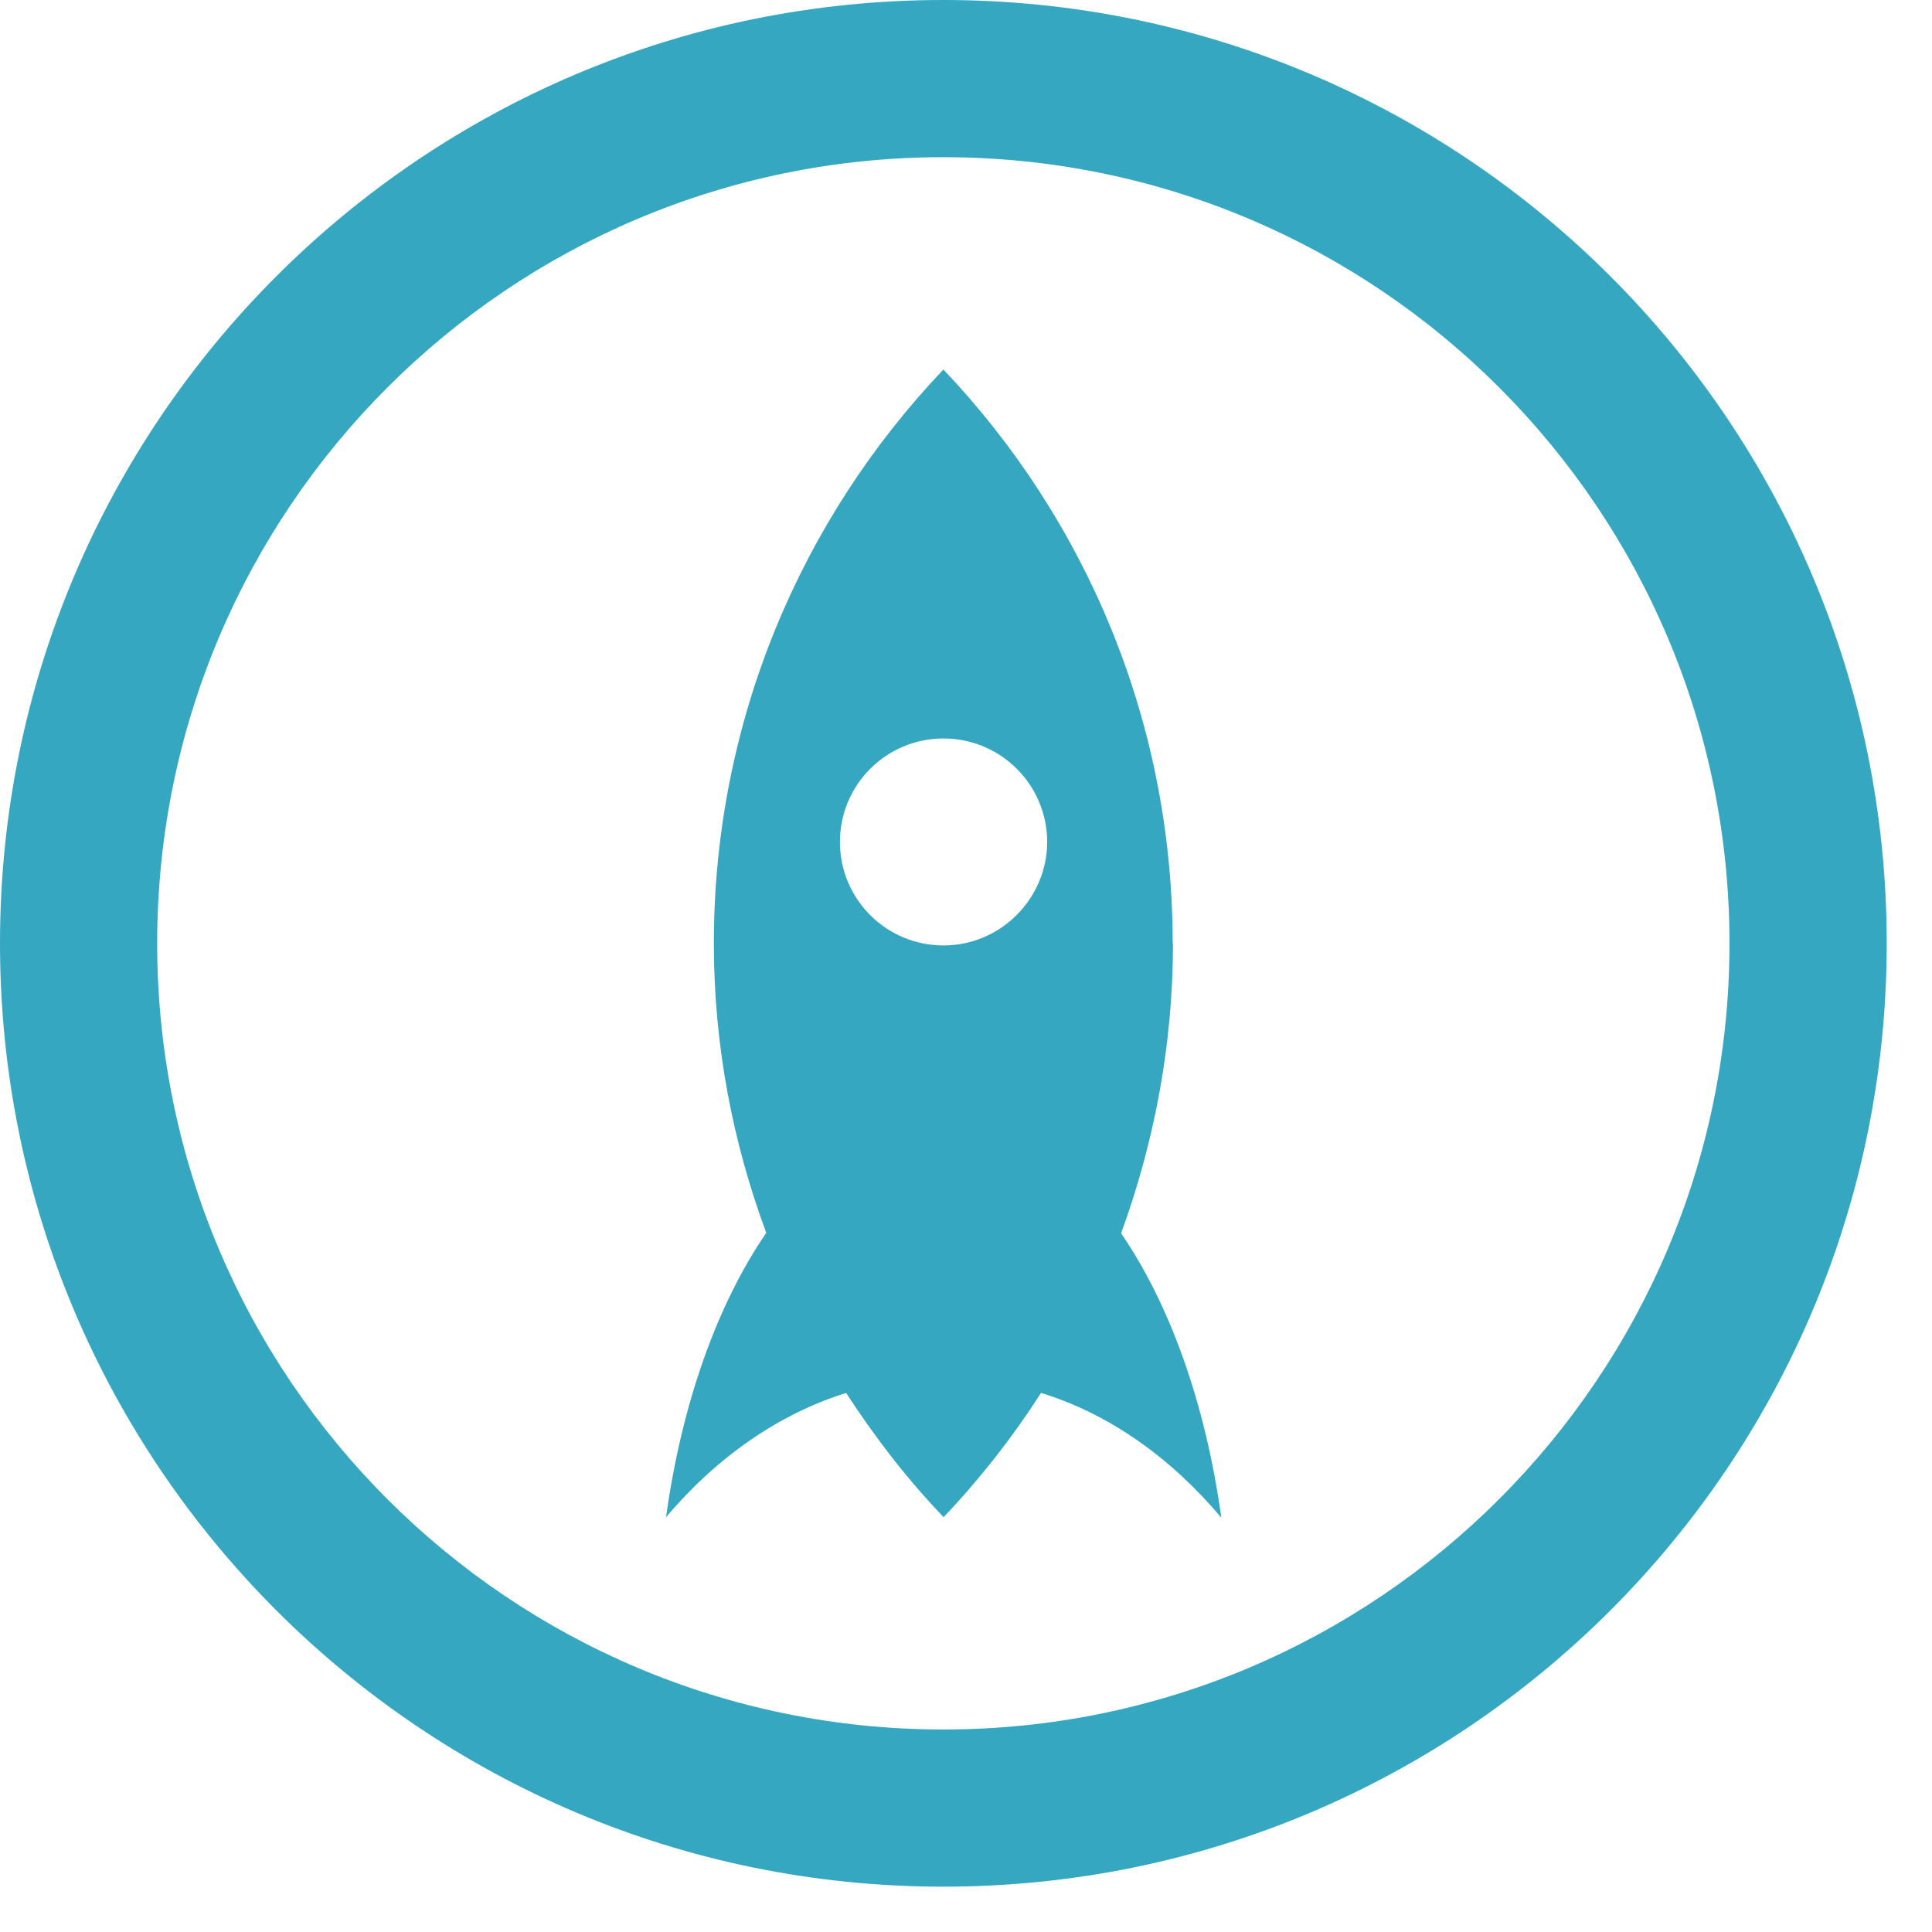
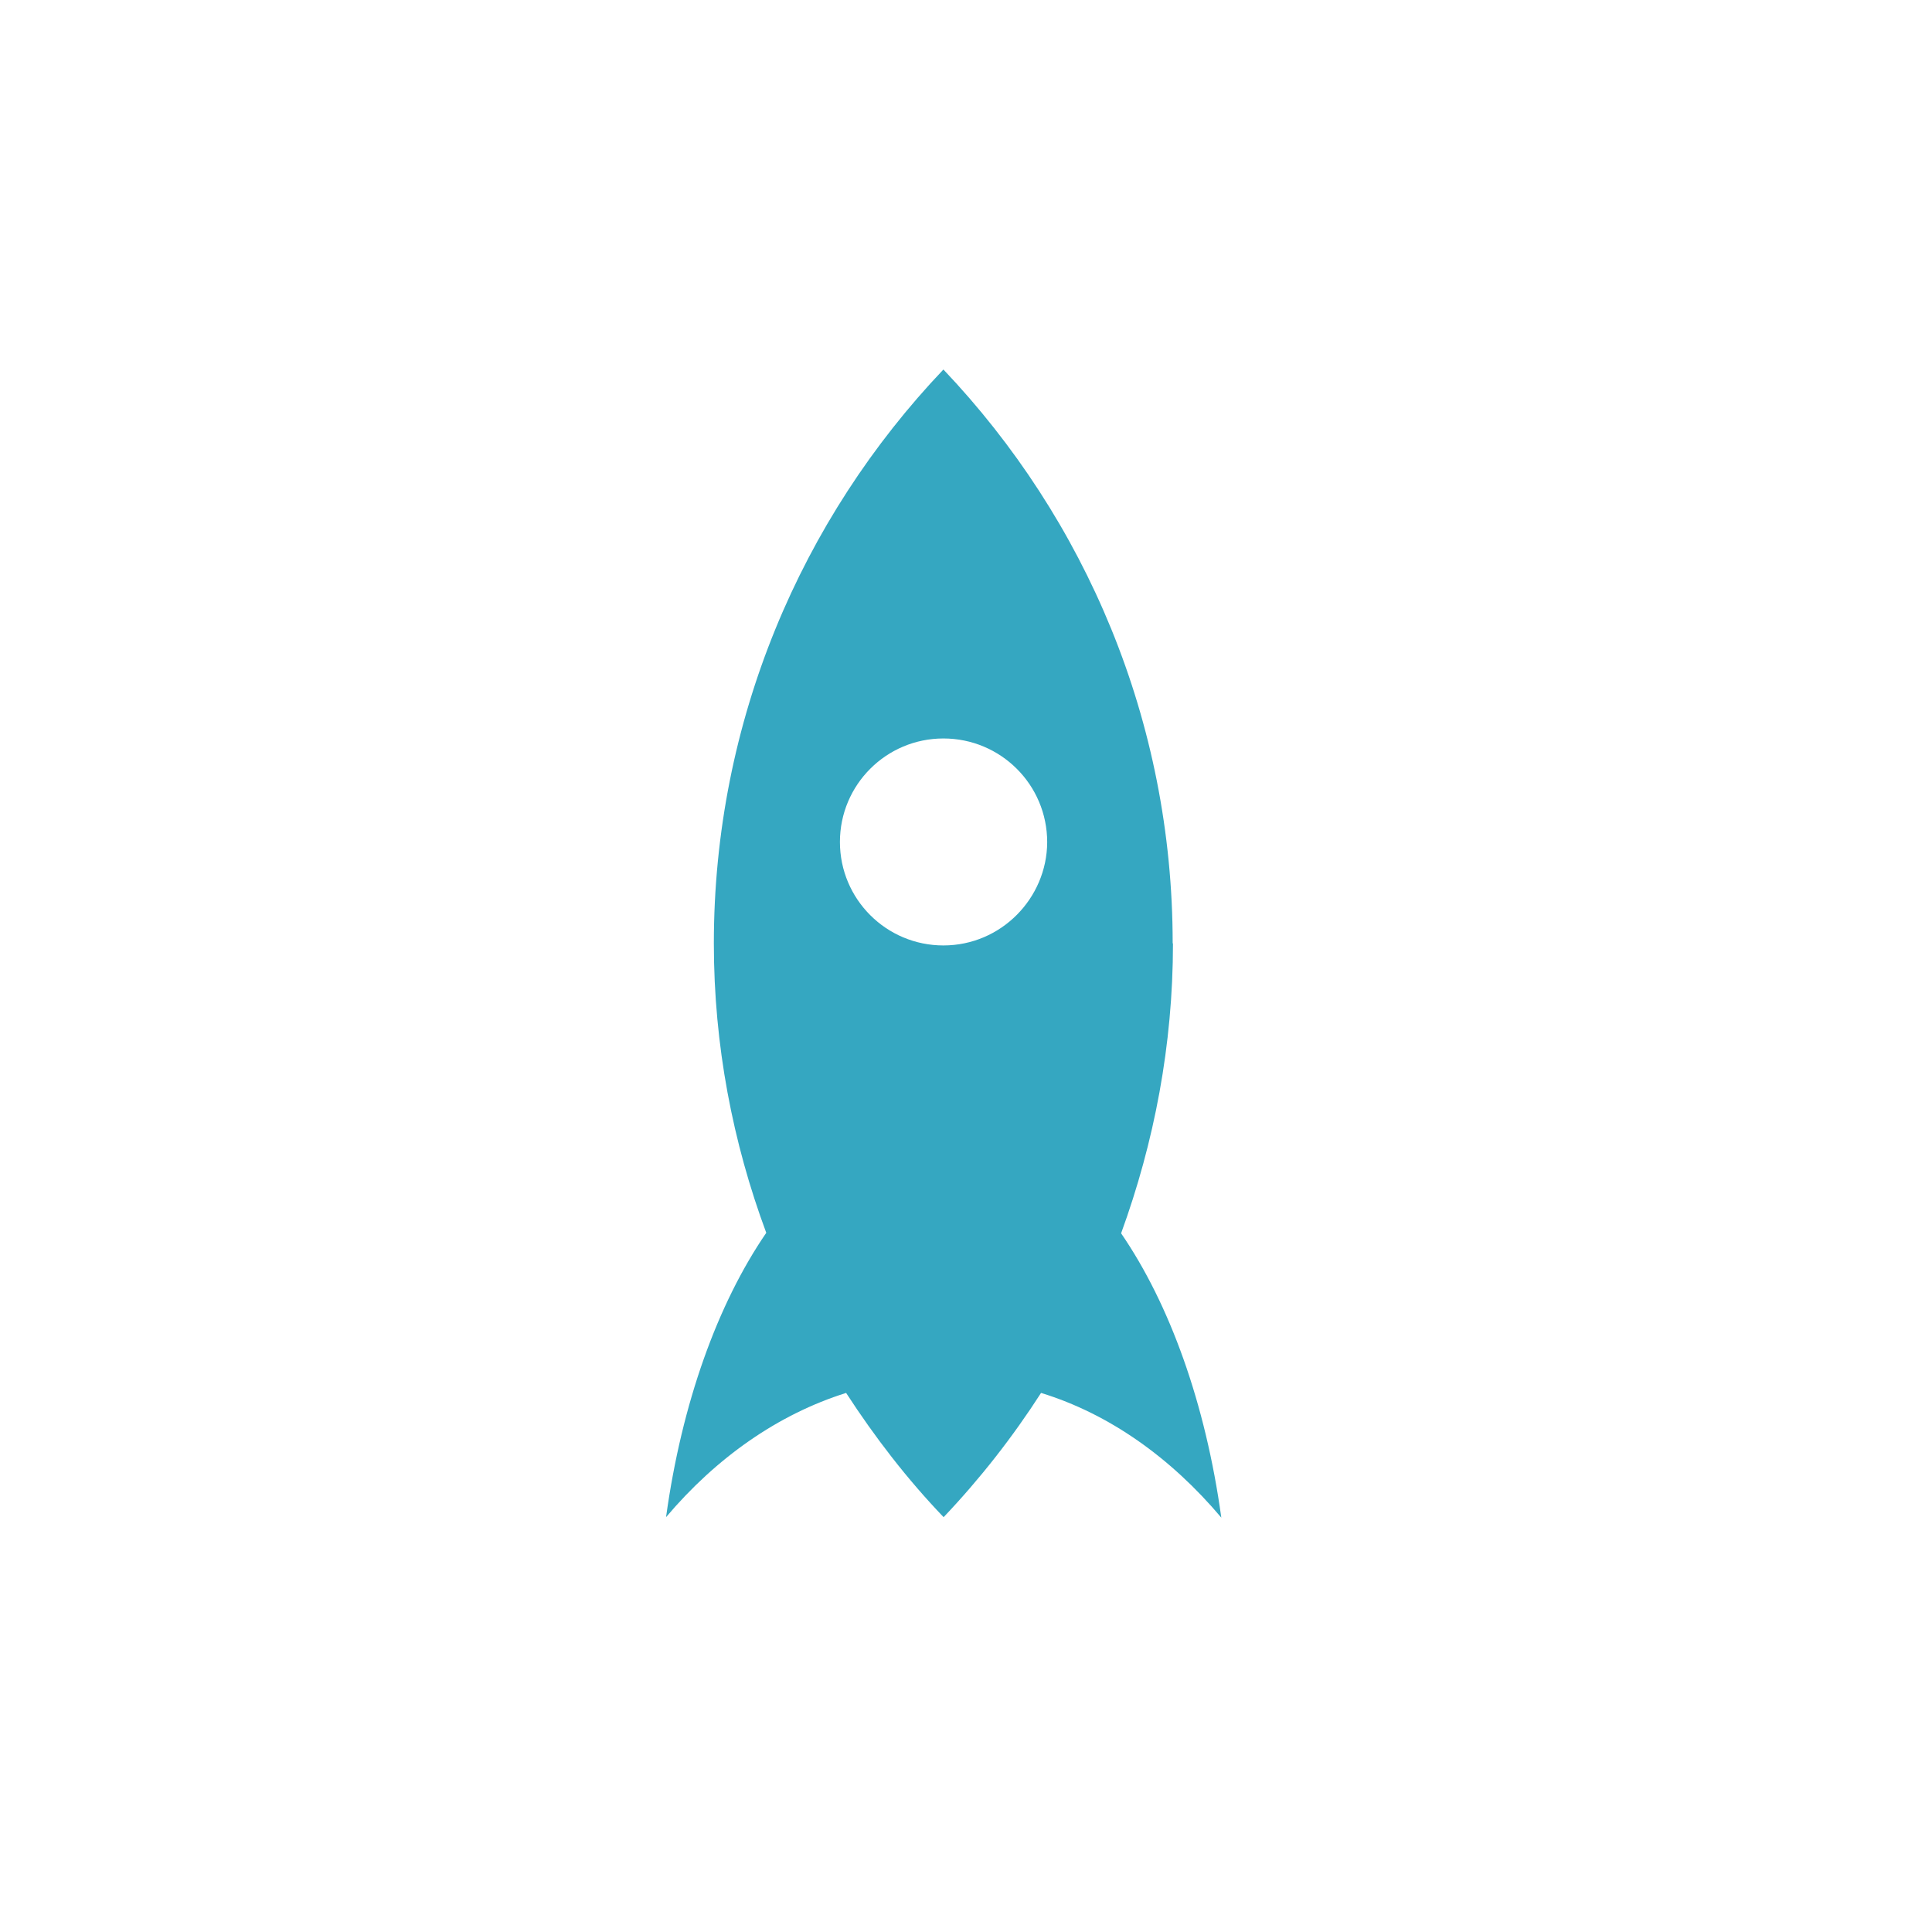
<svg xmlns="http://www.w3.org/2000/svg" width="39" height="39" viewBox="0 0 39 39" fill="none">
-   <path d="M19.043 0C8.525 0 0 8.527 0 19.042C0 29.558 8.525 38.085 19.043 38.085C29.56 38.085 38.086 29.56 38.086 19.043C38.086 8.525 29.56 0 19.043 0ZM19.043 34.912C10.278 34.912 3.173 27.807 3.173 19.043C3.173 10.278 10.278 3.173 19.043 3.173C27.807 3.173 34.912 10.283 34.912 19.043C34.912 27.802 27.802 34.912 19.043 34.912" fill="#35A7C1" />
  <path d="M23.672 19.043C23.672 14.552 21.91 10.476 19.044 7.459C16.178 10.473 14.41 14.557 14.41 19.043C14.41 21.095 14.791 23.063 15.468 24.886C14.487 26.317 13.763 28.321 13.445 30.626C14.457 29.429 15.701 28.551 17.08 28.118C17.657 29.007 18.307 29.853 19.048 30.626C19.781 29.854 20.439 29.014 21.015 28.118C22.394 28.541 23.638 29.43 24.654 30.636C24.336 28.331 23.612 26.326 22.631 24.896C23.299 23.063 23.678 21.095 23.678 19.043M19.044 19.085C17.89 19.085 16.955 18.15 16.955 16.996C16.955 15.842 17.89 14.907 19.044 14.907C20.198 14.907 21.139 15.838 21.139 17.002C21.133 18.133 20.208 19.085 19.044 19.085Z" fill="#35A7C1" />
</svg>